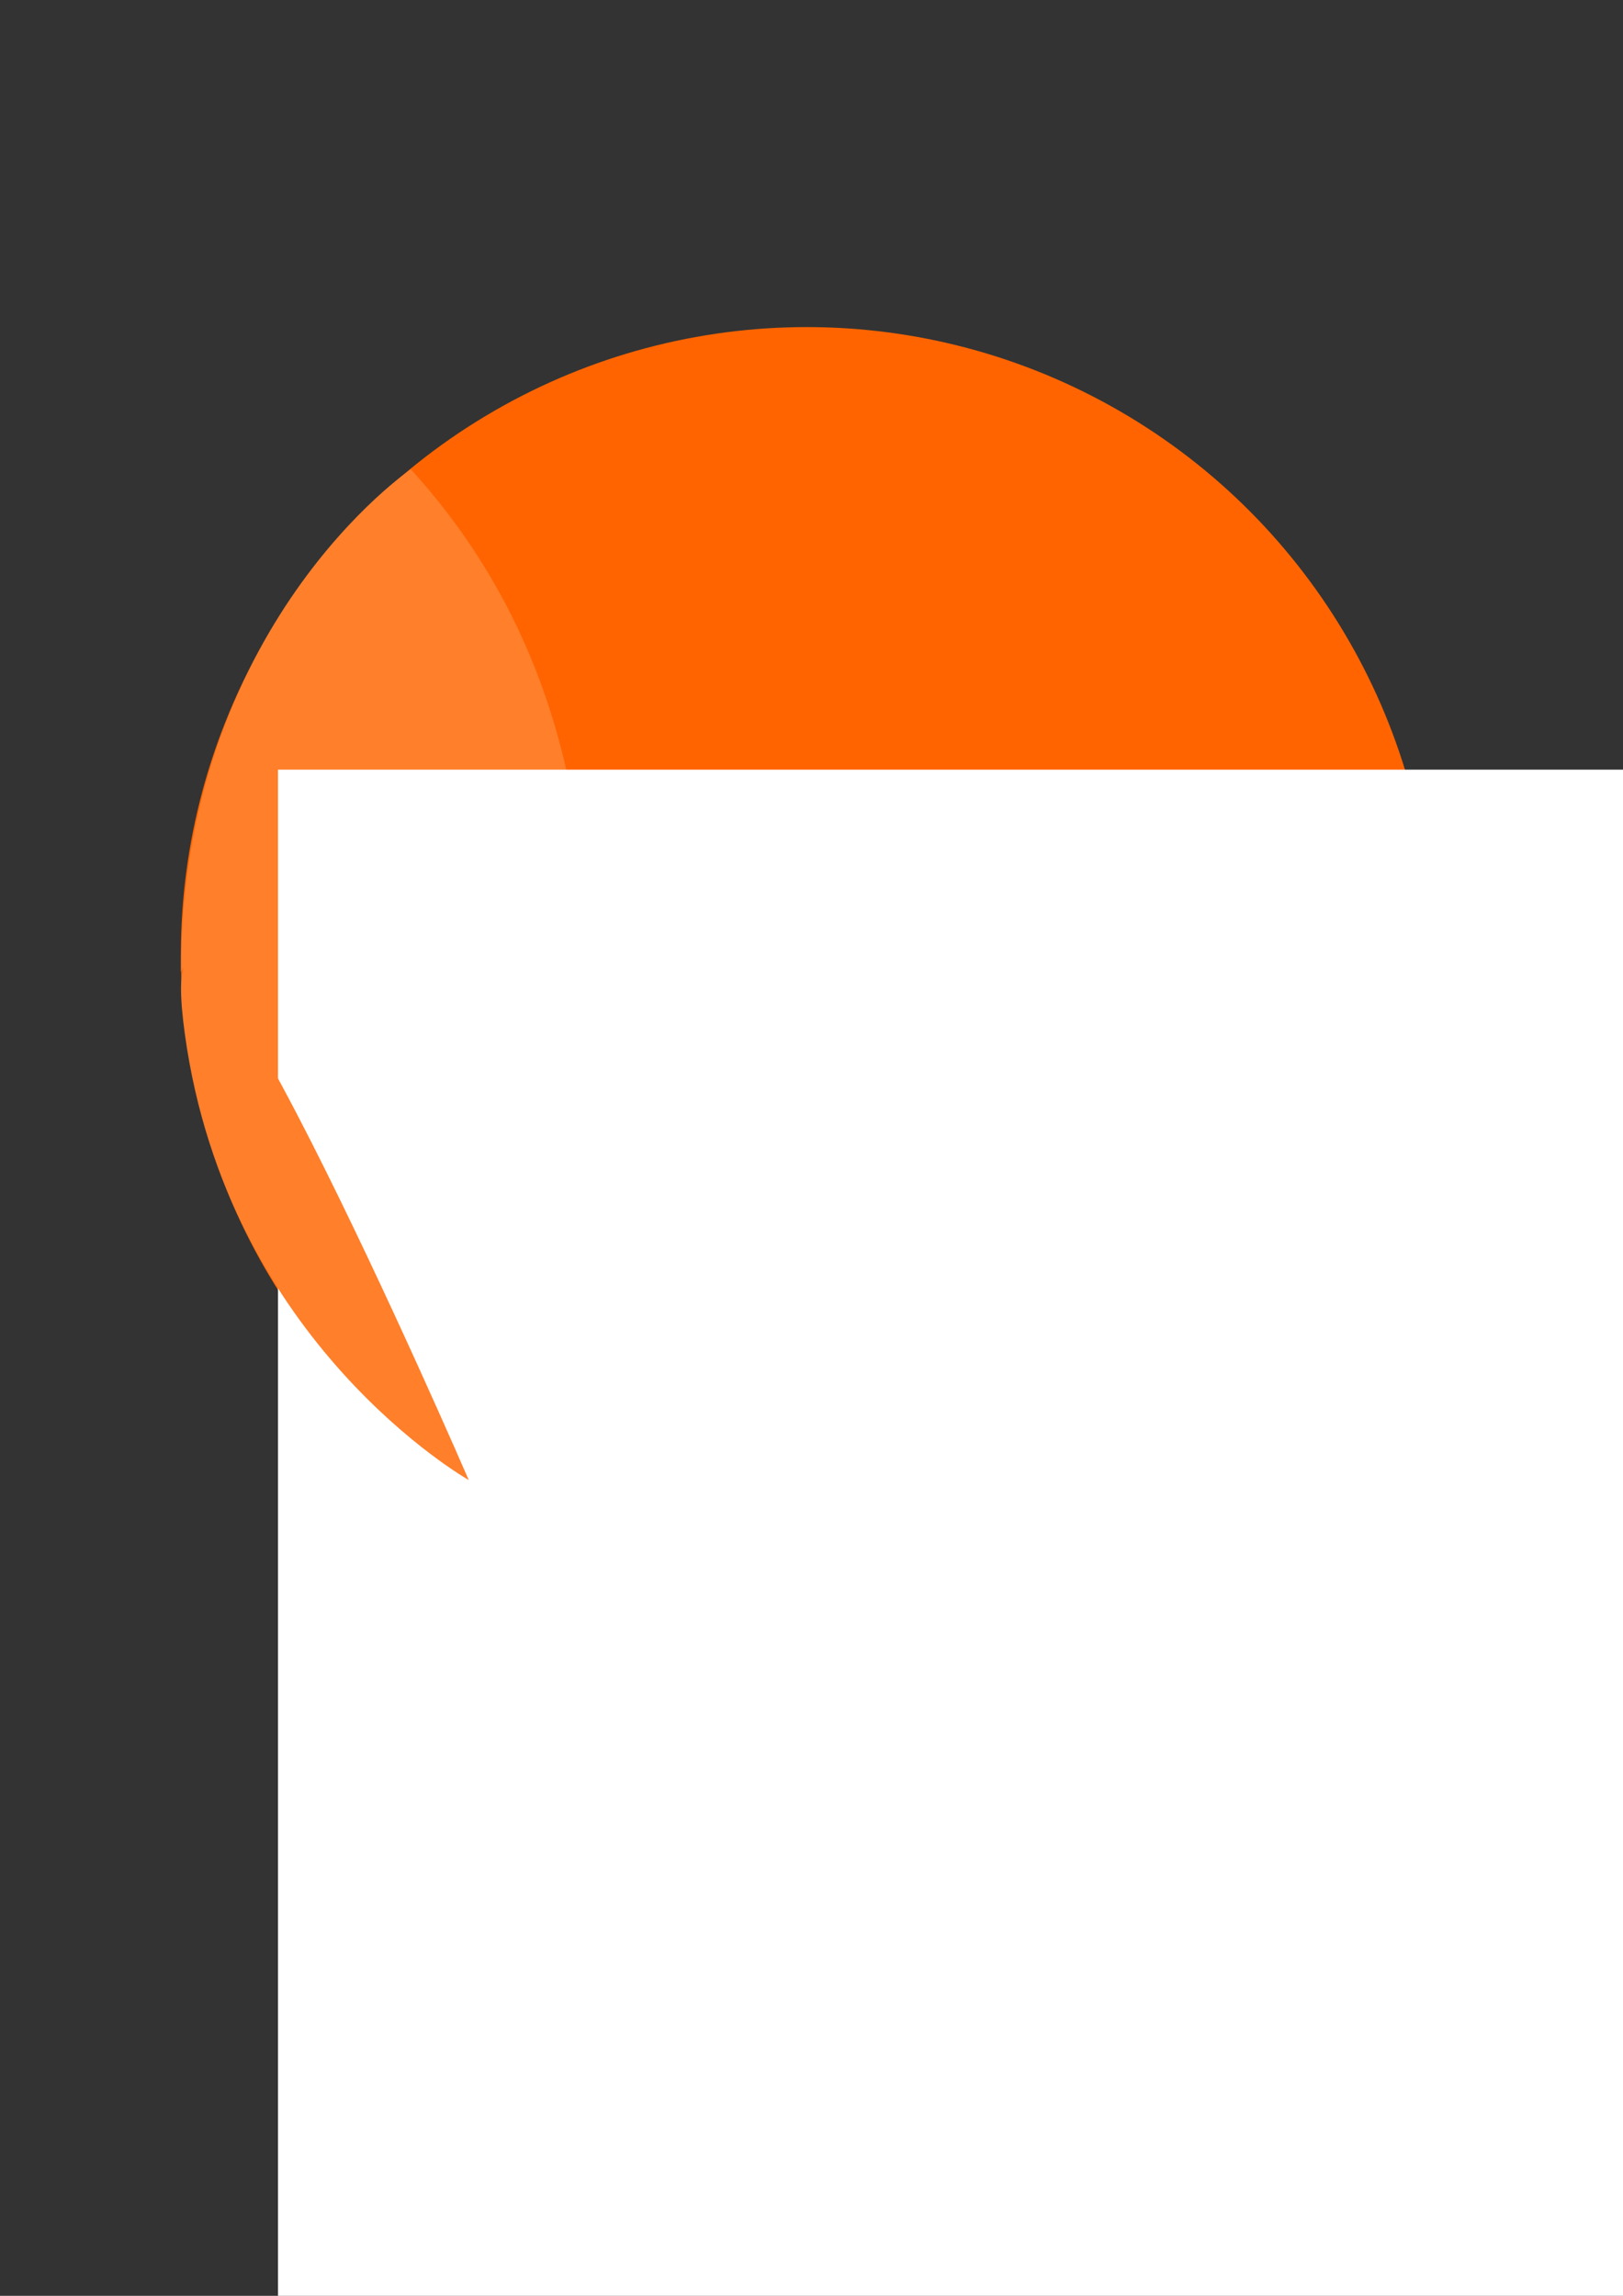
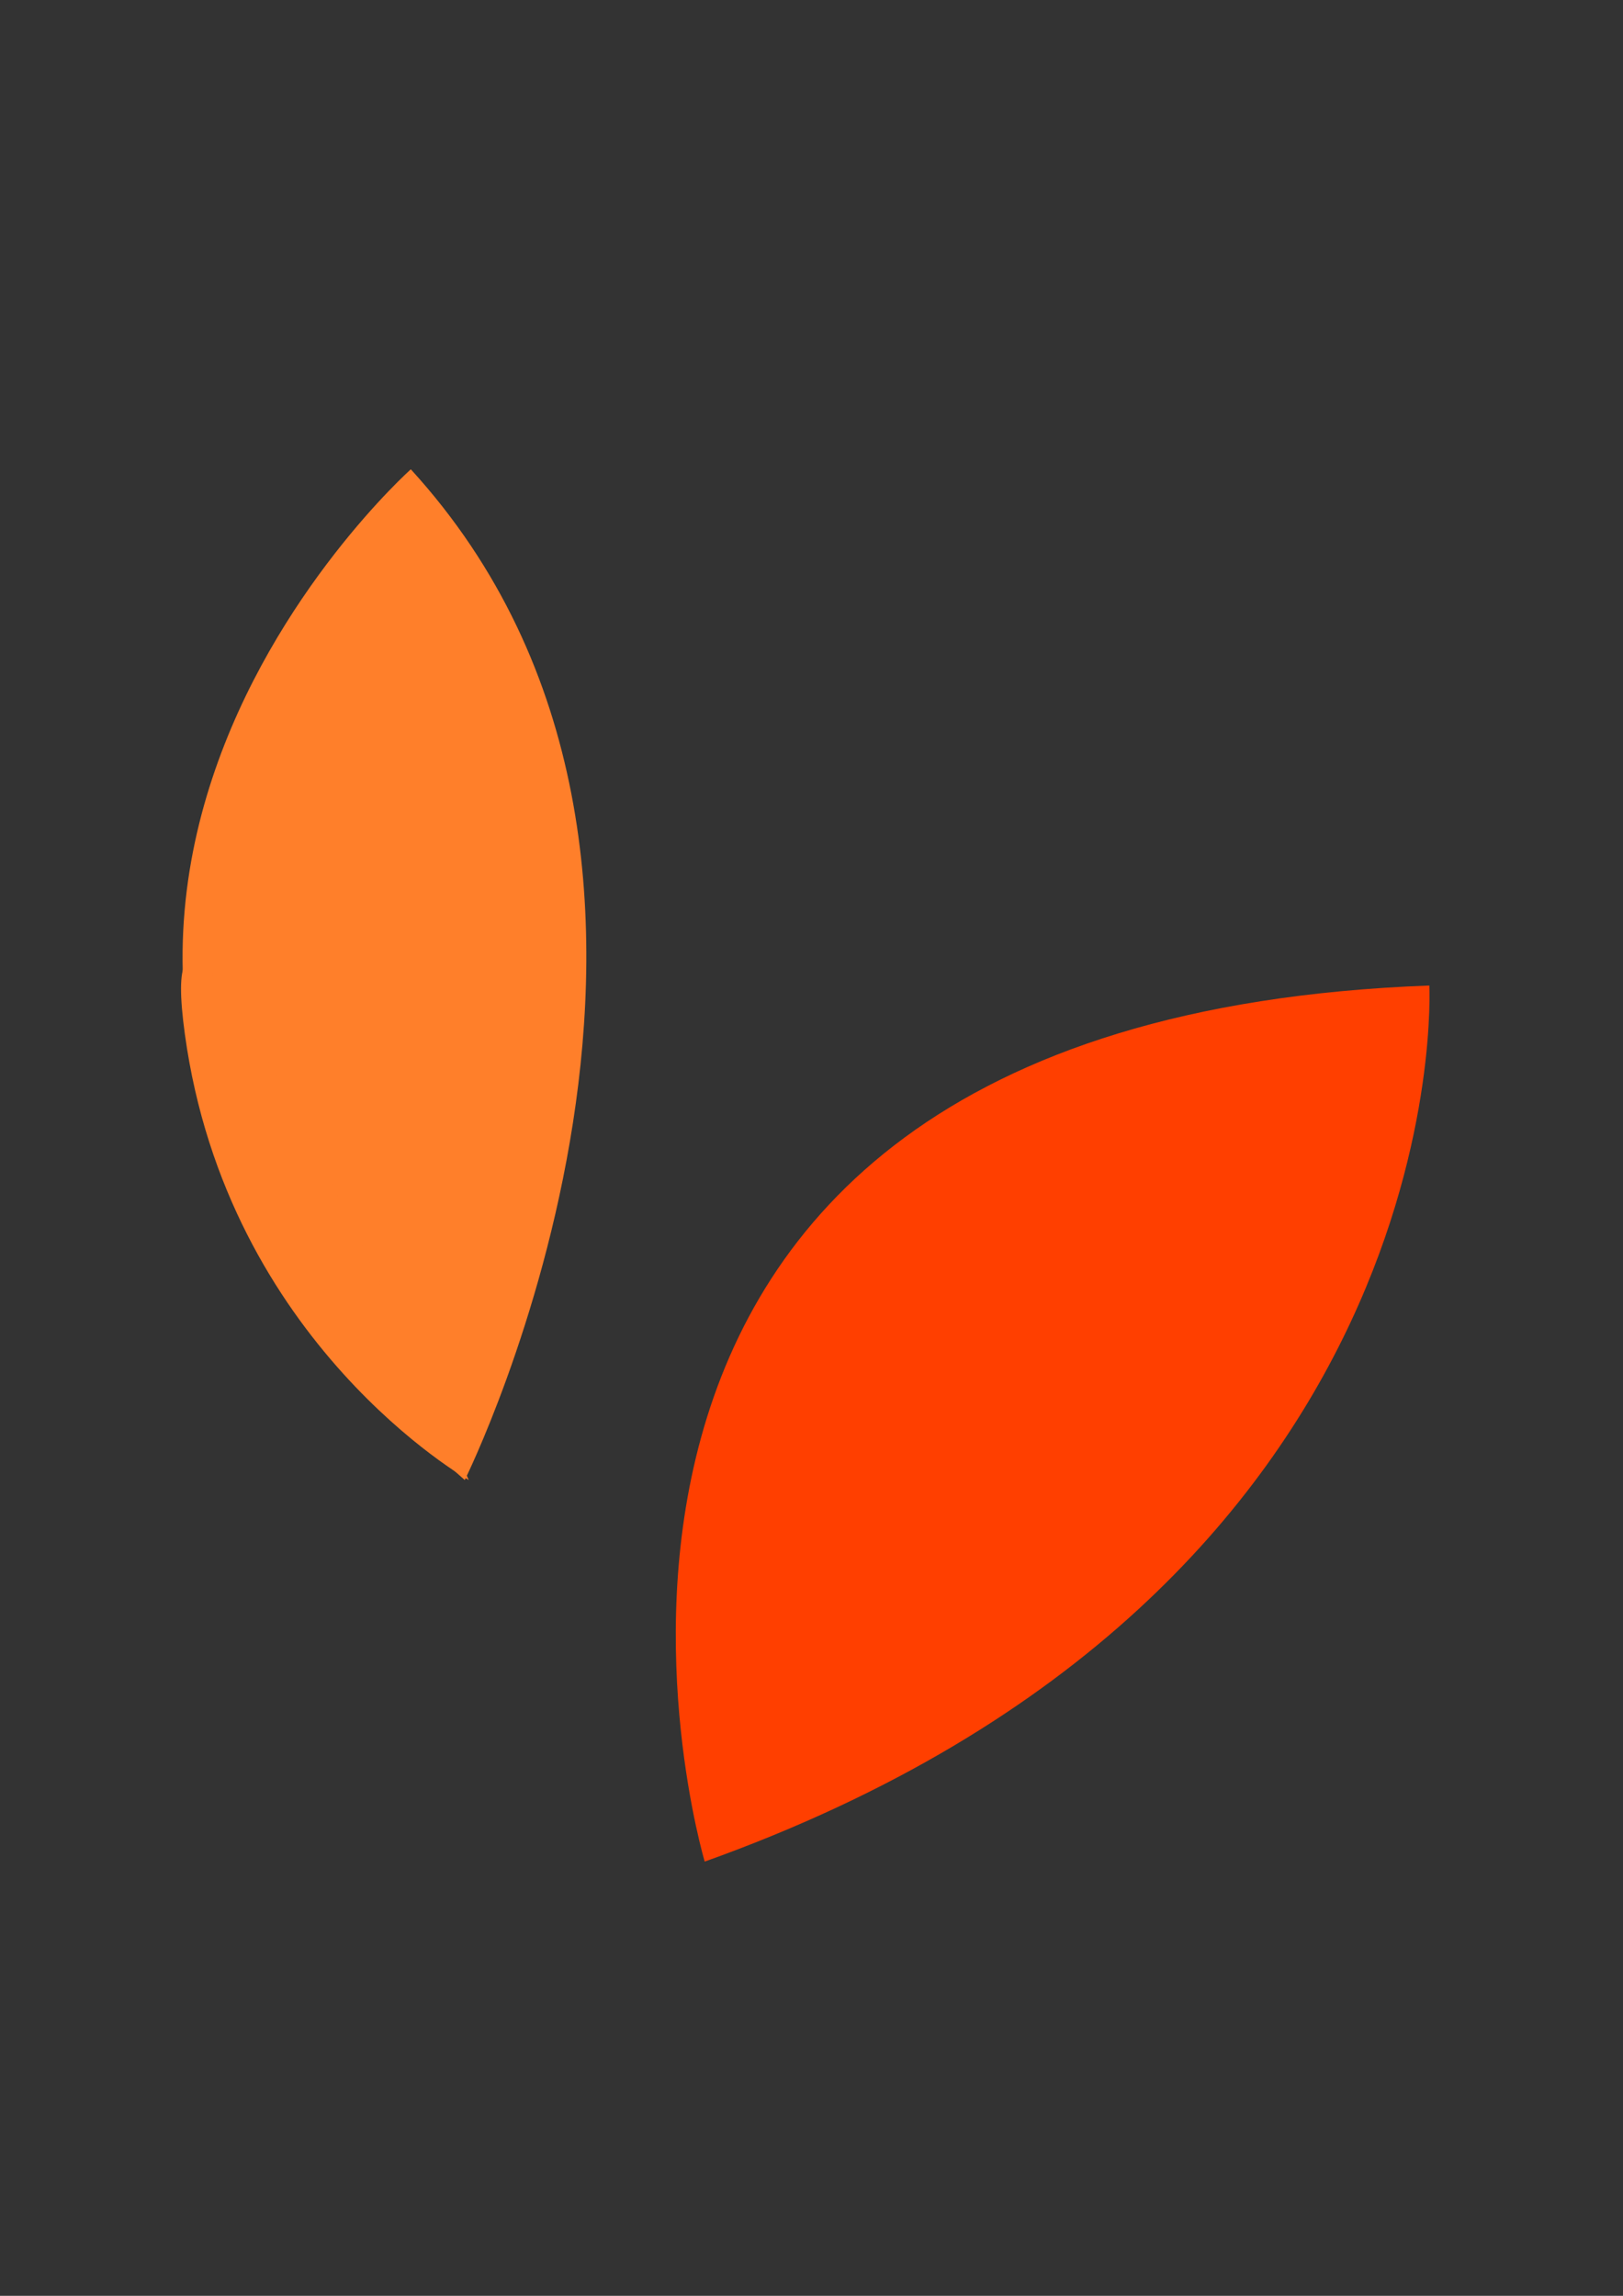
<svg xmlns="http://www.w3.org/2000/svg" xmlns:ns1="http://www.inkscape.org/namespaces/inkscape" xmlns:ns2="http://sodipodi.sourceforge.net/DTD/sodipodi-0.dtd" width="210mm" height="297mm" viewBox="0 0 744.094 1052.362" id="svg4182" version="1.1" ns1:version="0.91 r13725" ns2:docname="Cymraeg.svg">
  <rect x="0" y="0" width="744.094" height="1052.362" fill="#333333" stroke="none" />
  <defs id="defs4184" />
  <ns2:namedview id="base" pagecolor="#ffffff" bordercolor="#666666" borderopacity="1.0" ns1:pageopacity="0.0" ns1:pageshadow="2" ns1:zoom="0.3243438" ns1:cx="212.03641" ns1:cy="520" ns1:document-units="px" ns1:current-layer="layer1" showgrid="false" ns1:window-width="1440" ns1:window-height="848" ns1:window-x="-8" ns1:window-y="-8" ns1:window-maximized="1" />
  <g ns1:label="Layer 1" ns1:groupmode="layer" id="layer1">
    <g id="g4240" transform="matrix(1.807,0,0,1.807,2689.147,457.618)" ns1:export-xdpi="90" ns1:export-ydpi="90">
      <g id="g4229">
        <g id="g4184" style="fill:#ff6400;fill-opacity:1" transform="matrix(0.503,0,0,0.504,-998.933,-424.908)">
-           <circle r="315.714" cy="820.934" cx="-565.714" id="path4172" style="opacity:1;fill:#ff6400;fill-opacity:1;stroke:none;stroke-width:5;stroke-miterlimit:4;stroke-dasharray:none;stroke-dashoffset:0;stroke-opacity:1" />
-           <path ns2:nodetypes="csc" ns1:connector-curvature="0" id="path4176" d="m -250,819.505 c 0,0 -8.571,130 -82.857,253.214 -74.286,123.214 -342.857,276.786 -477.143,212.5 0,0 198,-60 172.286,-155.714" style="fill:#ff6400;fill-opacity:1;fill-rule:evenodd;stroke:none;stroke-width:1px;stroke-linecap:butt;stroke-linejoin:miter;stroke-opacity:1" />
-         </g>
+           </g>
        <path style="fill:#ff7f2a;fill-rule:evenodd;stroke:none;stroke-width:1px;stroke-linecap:butt;stroke-linejoin:miter;stroke-opacity:1" d="m -1370.266,122.189 c 0,0 77.781,-156.282 -13.684,-256.388 0,0 -138.997,123.873 13.684,256.388 z" id="path4191" ns1:connector-curvature="0" />
        <path style="fill:#ff3f00;fill-opacity:1;fill-rule:evenodd;stroke:none;stroke-width:1px;stroke-linecap:butt;stroke-linejoin:miter;stroke-opacity:1" d="m -1309.387,218.986 c 0,0 -63.64,-213.142 183.848,-222.234 0,0 8.081,153.543 -183.848,222.234 z" id="path4227" ns1:connector-curvature="0" ns2:nodetypes="ccc" ns1:export-xdpi="89.699997" ns1:export-ydpi="89.699997" />
        <flowRoot xml:space="preserve" id="flowRoot4146" style="font-style:normal;font-variant:normal;font-weight:normal;font-stretch:normal;font-size:116.436px;line-height:125%;font-family:Sans;-inkscape-font-specification:Sans;letter-spacing:0px;word-spacing:0px;fill:#ffffff;fill-opacity:1;stroke:none;stroke-width:1px;stroke-linecap:butt;stroke-linejoin:miter;stroke-opacity:1" transform="matrix(0.504,0,0,0.504,-864.692,-421.307)">
          <flowRegion id="flowRegion4148">
-             <rect id="rect4150" width="6886.36" height="3426.546" x="-1097.13" y="720.823" style="font-style:normal;font-variant:normal;font-weight:normal;font-stretch:normal;font-family:Sans;-inkscape-font-specification:Sans;fill:#ffffff;fill-opacity:1" />
-           </flowRegion>
+             </flowRegion>
          <flowPara id="flowPara4152">Cymraeg</flowPara>
        </flowRoot>
      </g>
      <path ns1:connector-curvature="0" id="path4193" d="m -1369.258,122.189 c 0,0 -61.216,-34.569 -72.019,-113.07 -10.803,-78.501 72.019,113.07 72.019,113.07 z" style="fill:#ff7f2a;fill-opacity:1;fill-rule:evenodd;stroke:none;stroke-width:1px;stroke-linecap:butt;stroke-linejoin:miter;stroke-opacity:1" />
-       <path ns1:connector-curvature="0" id="path4195" d="m -1383.95,-134.2 c 0,0 -58.336,39.611 -58.336,127.474 z" style="fill:#ff7f2a;fill-opacity:1;fill-rule:evenodd;stroke:none;stroke-width:1px;stroke-linecap:butt;stroke-linejoin:miter;stroke-opacity:1" />
+       <path ns1:connector-curvature="0" id="path4195" d="m -1383.95,-134.2 z" style="fill:#ff7f2a;fill-opacity:1;fill-rule:evenodd;stroke:none;stroke-width:1px;stroke-linecap:butt;stroke-linejoin:miter;stroke-opacity:1" />
    </g>
  </g>
</svg>